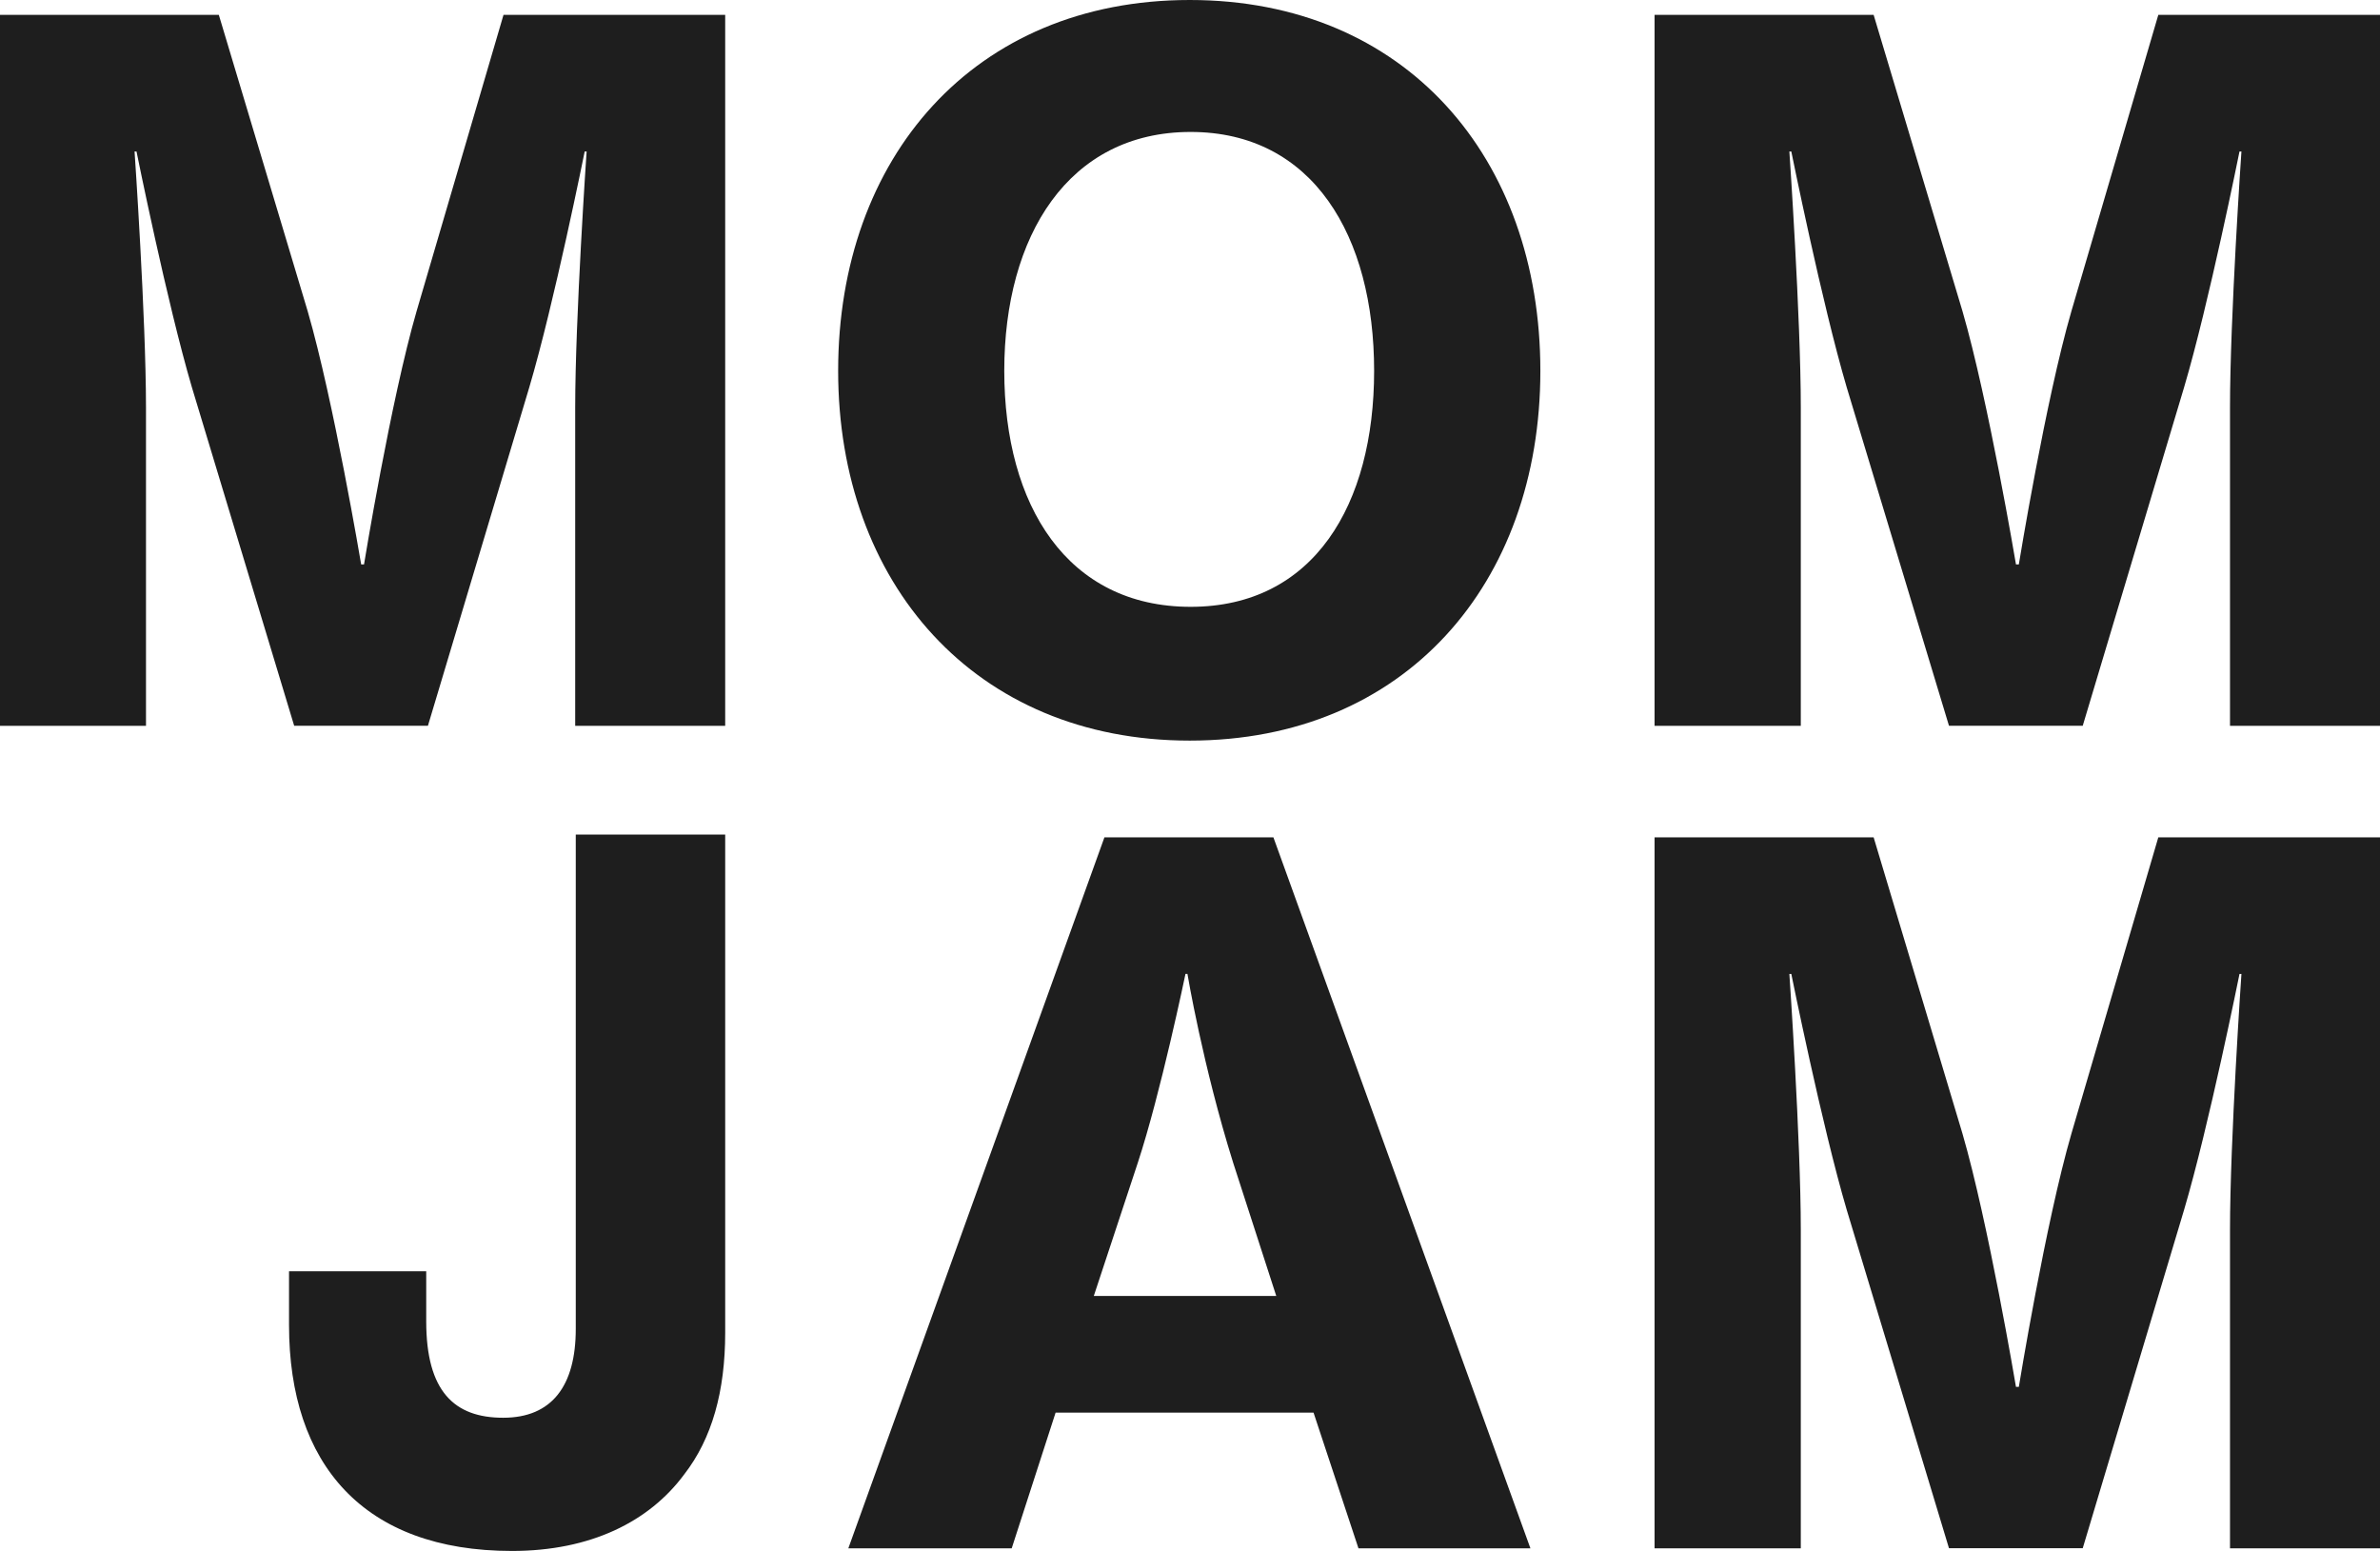
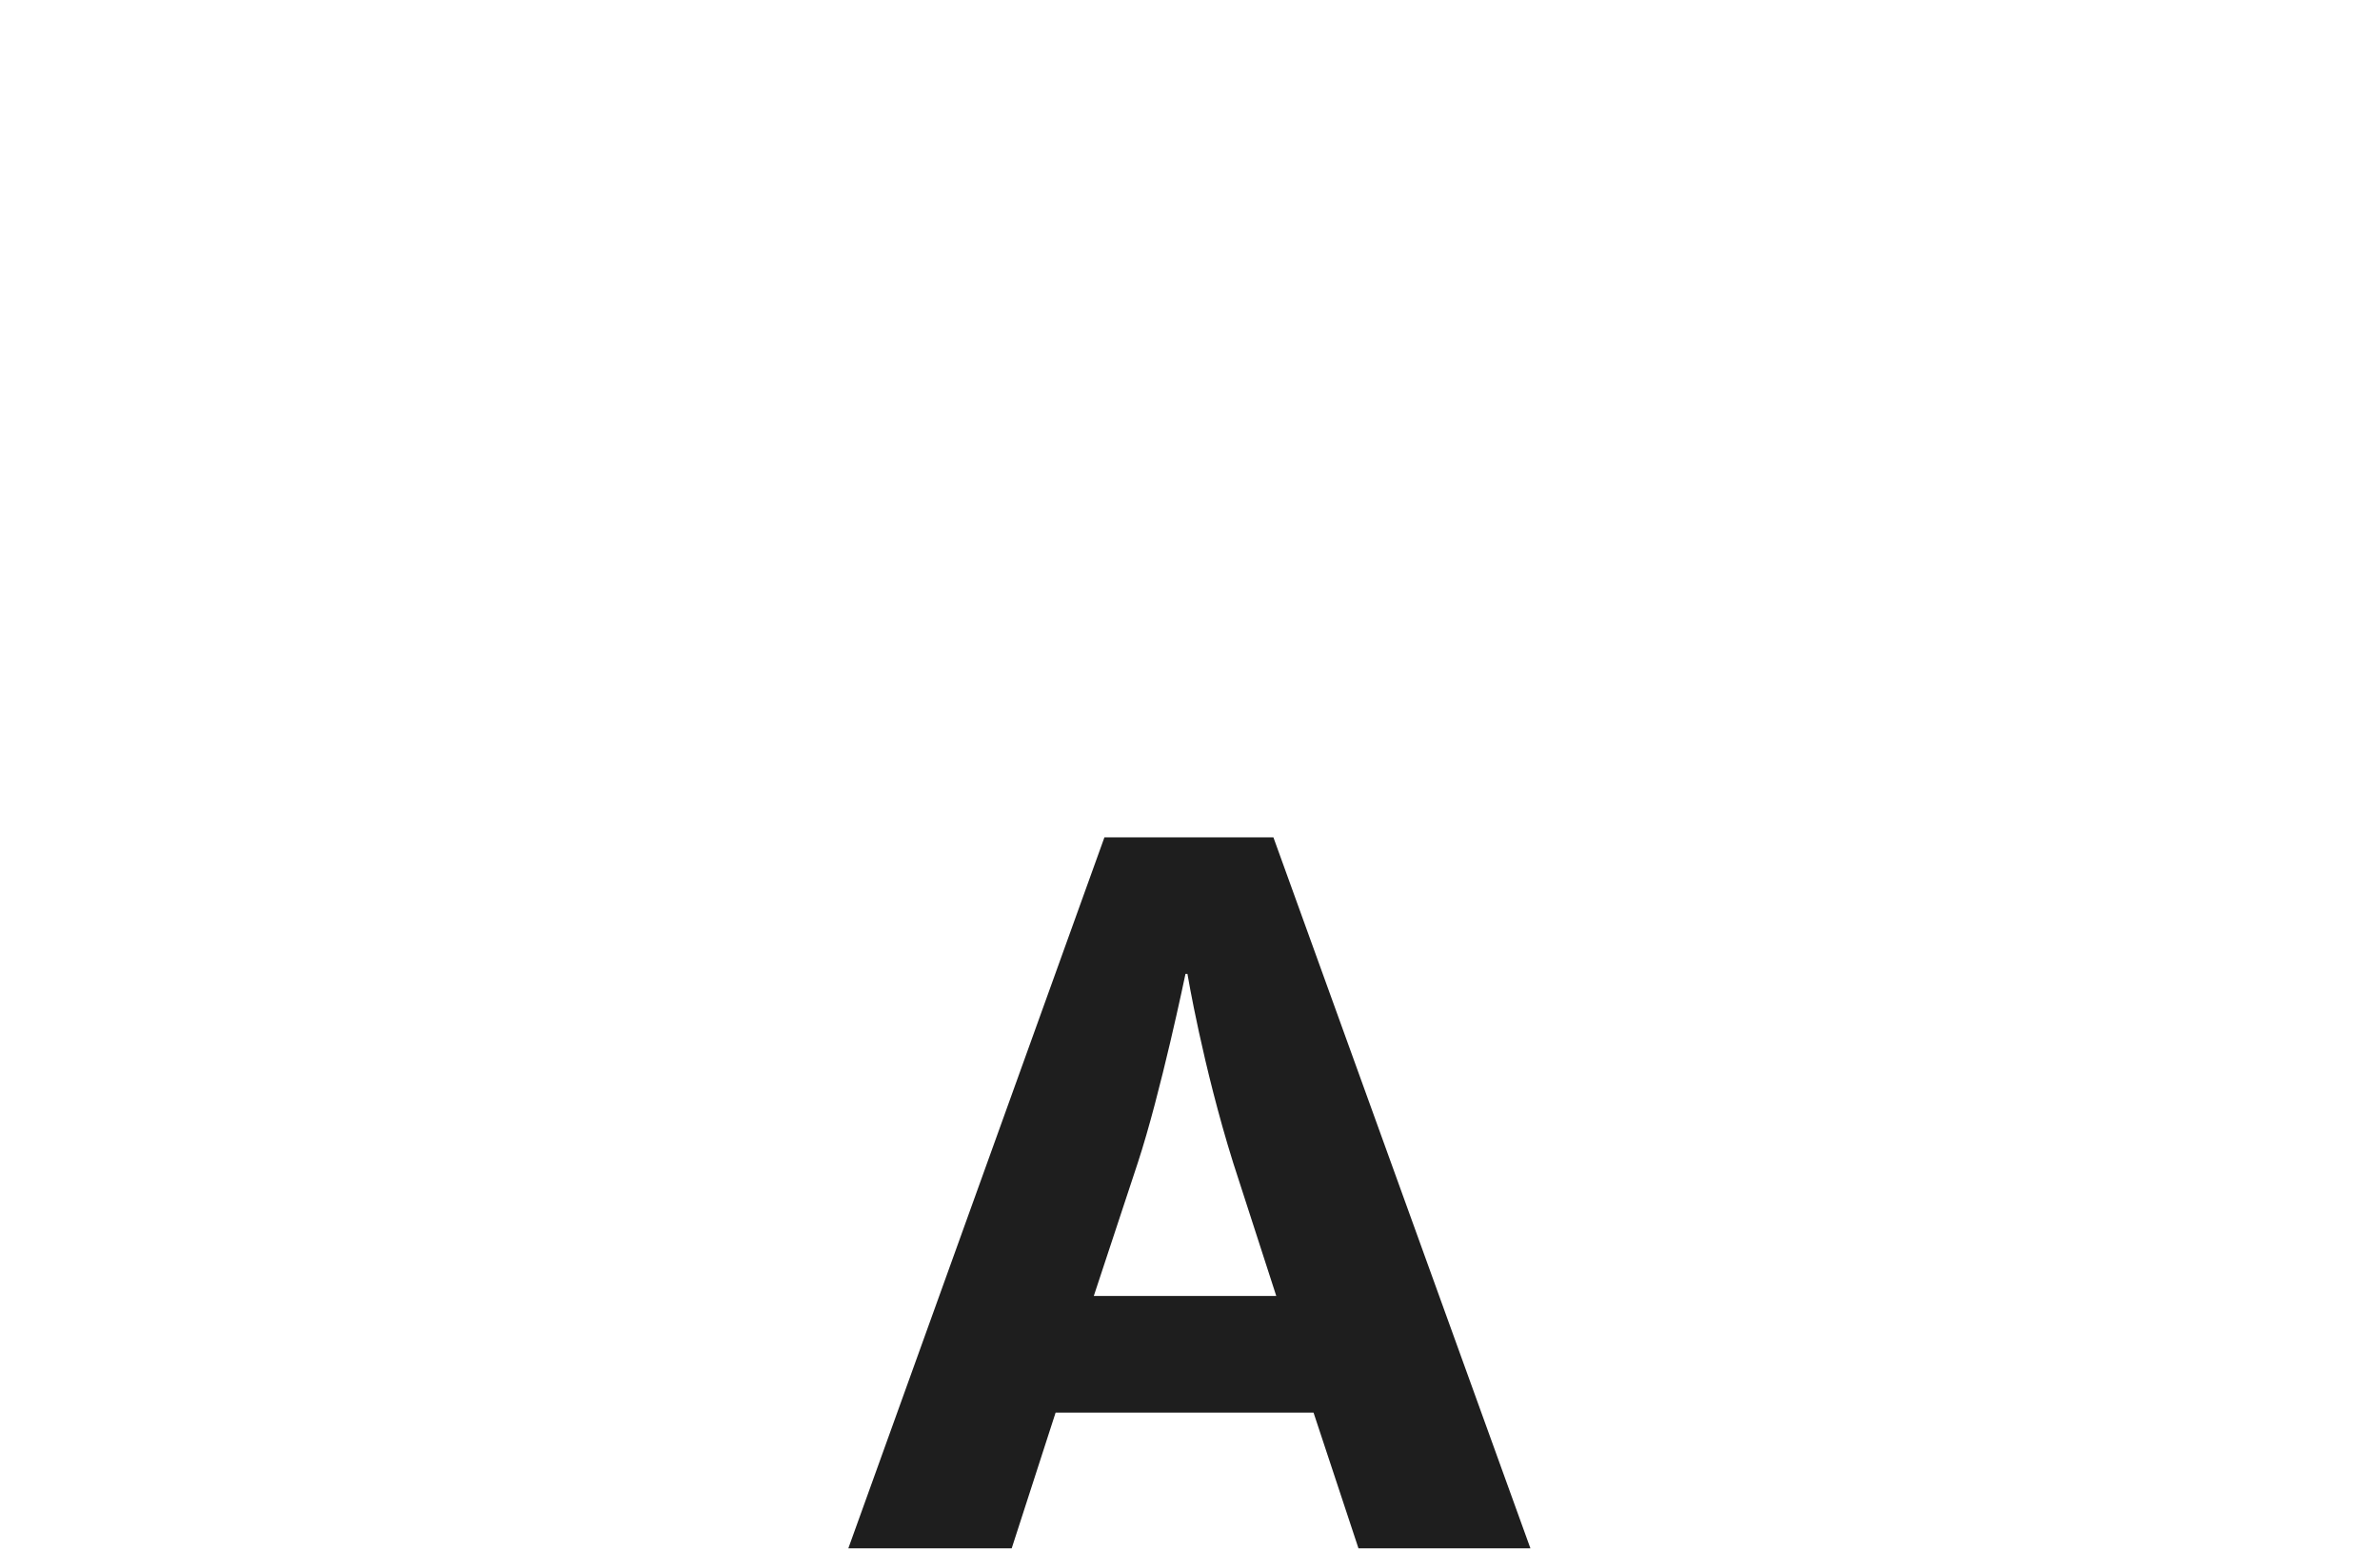
<svg xmlns="http://www.w3.org/2000/svg" viewBox="0 0 208.17 135.64" data-name="Layer 1" id="Layer_1">
  <defs>
    <style>
      .cls-1 {
        fill: #1e1e1e;
        stroke-width: 0px;
      }
    </style>
  </defs>
-   <path d="M73.31,32.43C73.31,13.79,85.18,0,104.06,0s30.67,13.79,30.67,32.43-11.87,32.34-30.67,32.34-30.75-13.79-30.75-32.34ZM120.19,32.43c0-11.78-5.35-20.89-16.05-20.89s-16.3,9.11-16.3,20.89,5.52,20.64,16.3,20.64,16.05-8.94,16.05-20.64Z" class="cls-1" />
  <g>
-     <path d="M0,1.3h19.14l7.77,25.91c2.26,7.77,4.68,22.15,4.68,22.15h.25s2.34-14.37,4.6-22.15L44.04,1.3h19.39v62.18h-13.12v-27.83c0-7.86,1-22.4,1-22.4h-.17s-2.67,13.29-4.85,20.64l-8.86,29.58h-11.7l-8.94-29.58c-2.17-7.35-4.85-20.64-4.85-20.64h-.17s1,14.54,1,22.4v27.83H0V1.3Z" class="cls-1" />
-     <path d="M144.74,1.3h19.14l7.77,25.91c2.26,7.77,4.68,22.15,4.68,22.15h.25s2.34-14.37,4.6-22.15l7.6-25.91h19.39v62.18h-13.12v-27.83c0-7.86,1-22.4,1-22.4h-.17s-2.67,13.29-4.85,20.64l-8.86,29.58h-11.7l-8.94-29.58c-2.17-7.35-4.85-20.64-4.85-20.64h-.17s1,14.54,1,22.4v27.83h-12.79V1.3Z" class="cls-1" />
-   </g>
-   <path d="M25.28,115.89v-4.71h12v4.38c0,6.12,2.45,8.43,6.73,8.43s6.35-2.81,6.35-7.77v-43.23h13.07v43.56c0,5.12-1.15,9.26-3.59,12.4-3.06,4.13-8.18,6.69-15.06,6.69-13,0-19.5-7.6-19.5-19.75Z" class="cls-1" />
+     </g>
  <path d="M96.59,73.23h14.79l22.48,62.18h-15.04l-3.93-11.87h-22.56l-3.84,11.87h-14.29l22.4-62.18ZM95.67,113.34h15.96l-3.76-11.62c-2.67-8.52-4.01-16.55-4.01-16.55h-.17s-2.17,10.45-4.18,16.55l-3.84,11.62Z" class="cls-1" />
-   <path d="M144.74,73.23h19.14l7.77,25.91c2.26,7.77,4.68,22.15,4.68,22.15h.25s2.34-14.37,4.6-22.15l7.6-25.91h19.39v62.18h-13.12v-27.83c0-7.86,1-22.4,1-22.4h-.17s-2.67,13.29-4.85,20.64l-8.86,29.58h-11.7l-8.94-29.58c-2.17-7.35-4.85-20.64-4.85-20.64h-.17s1,14.54,1,22.4v27.83h-12.79v-62.18Z" class="cls-1" />
</svg>